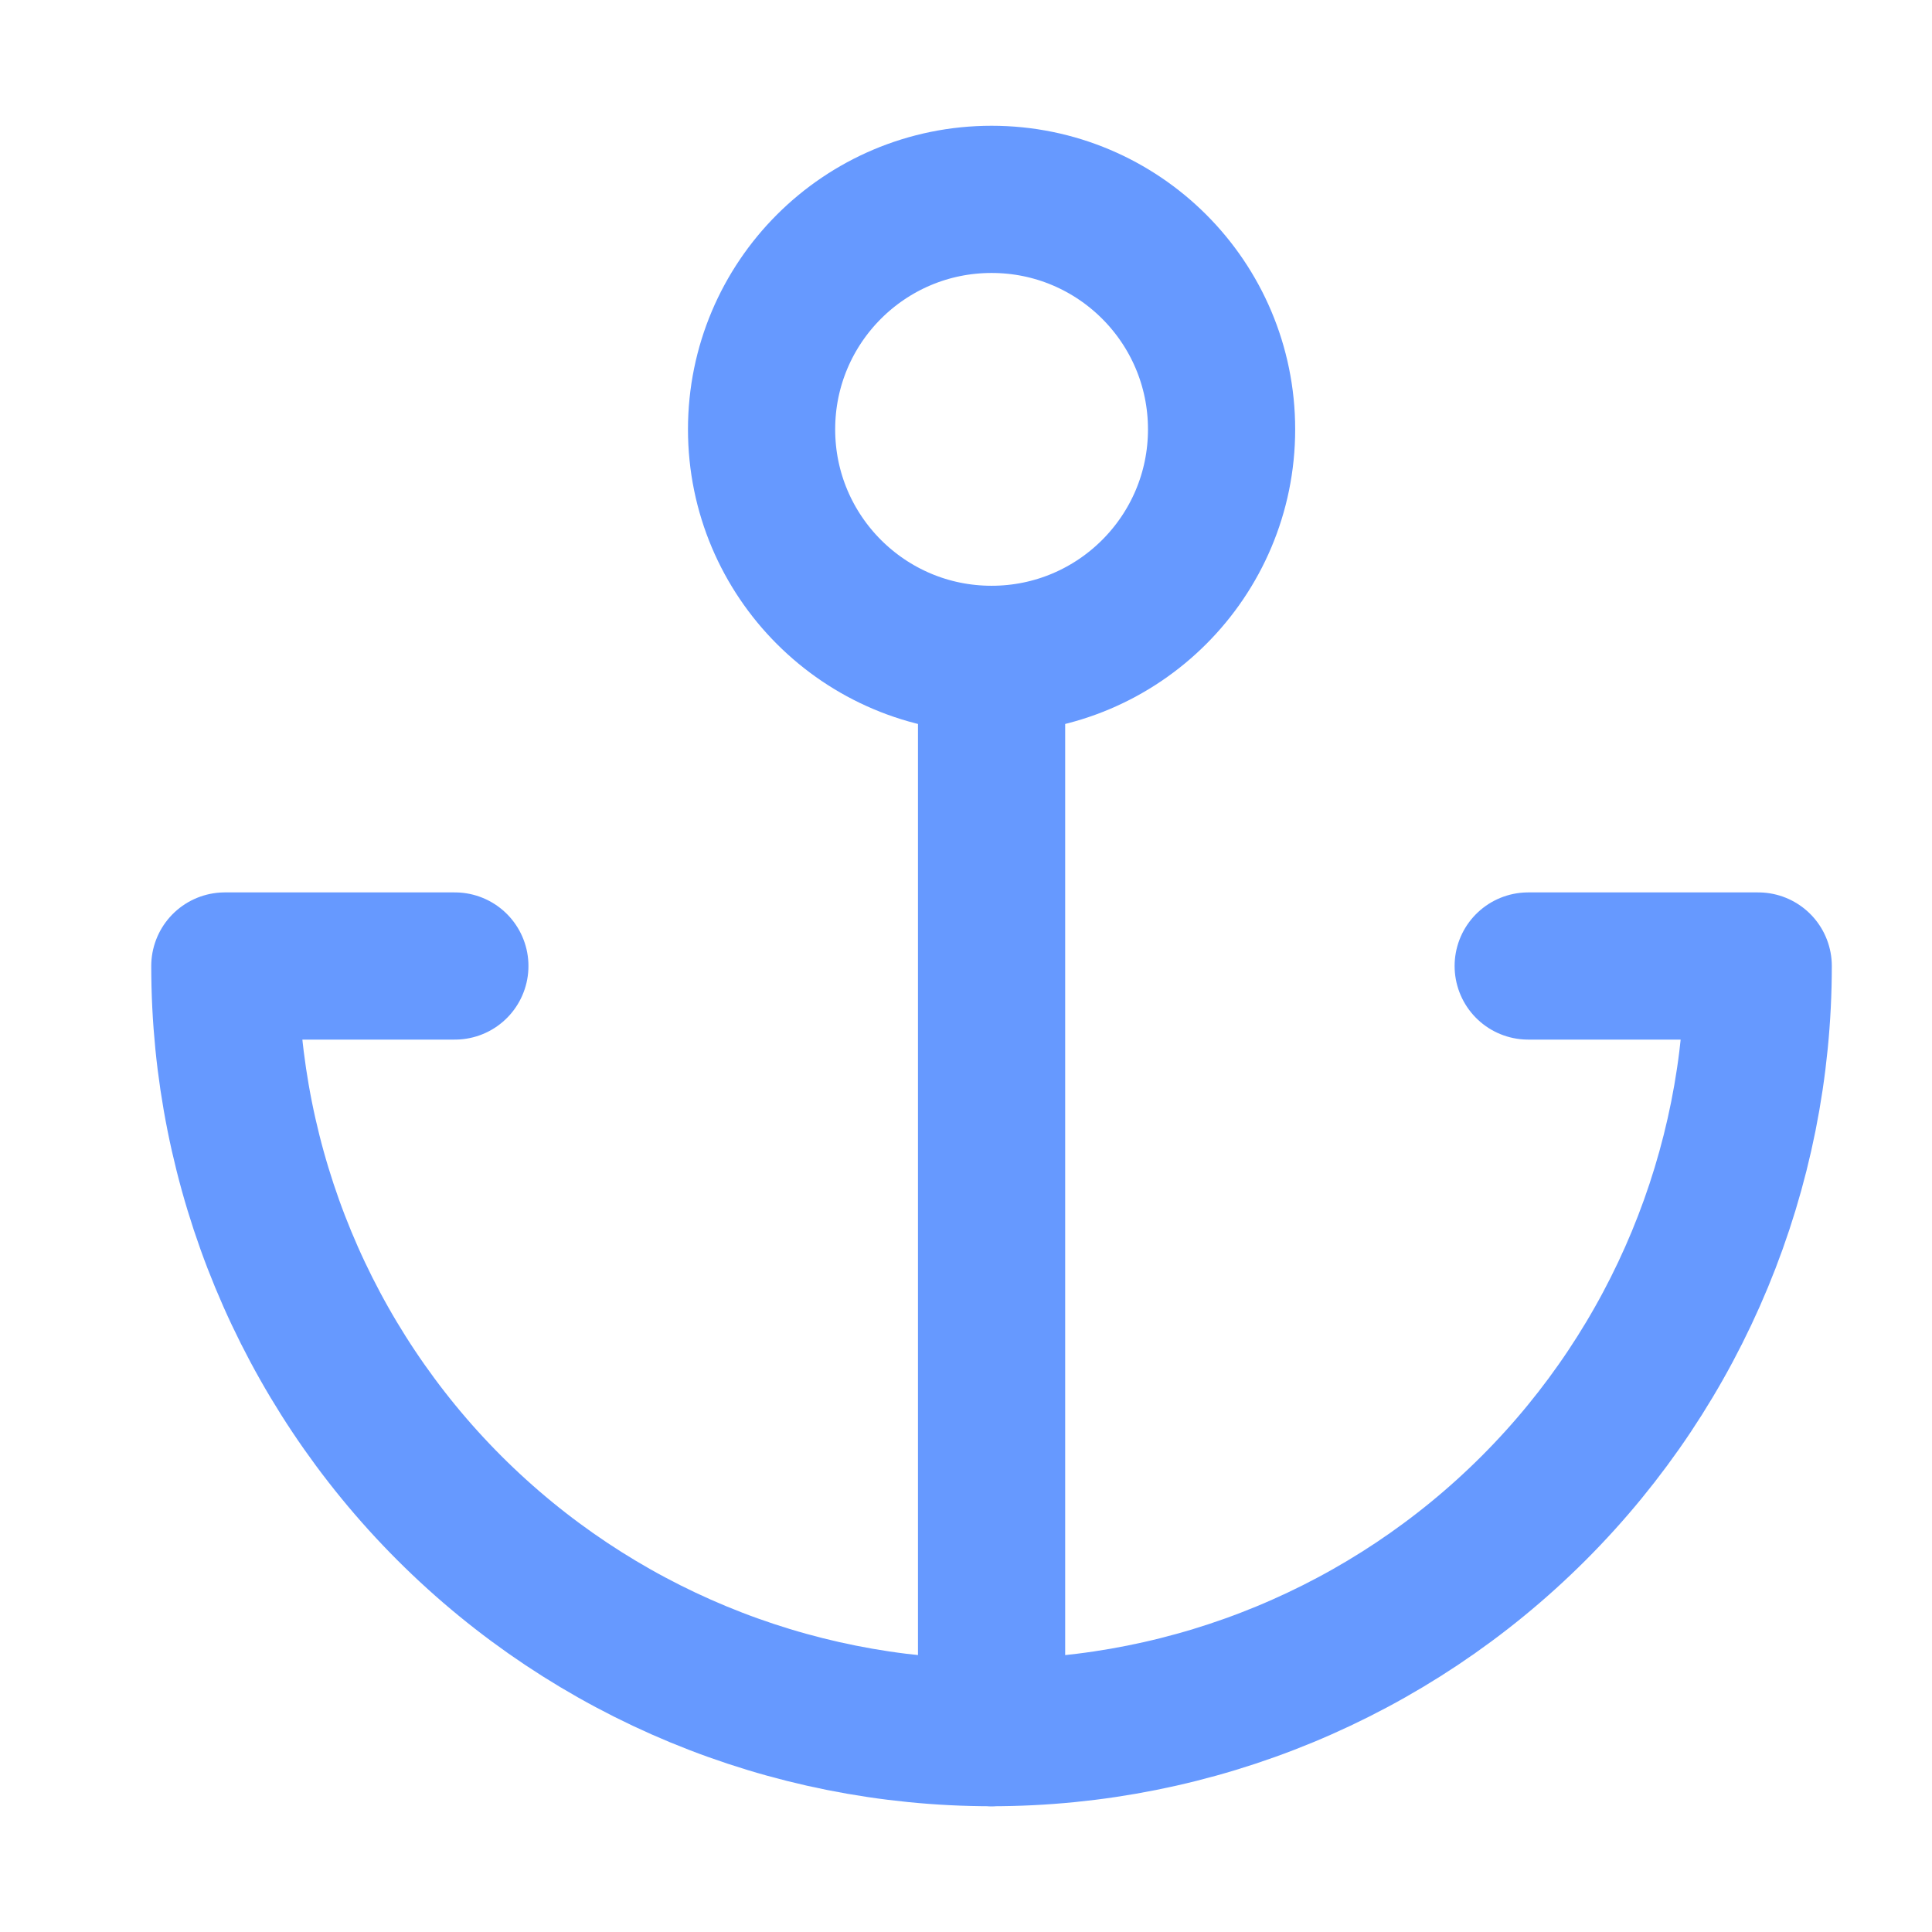
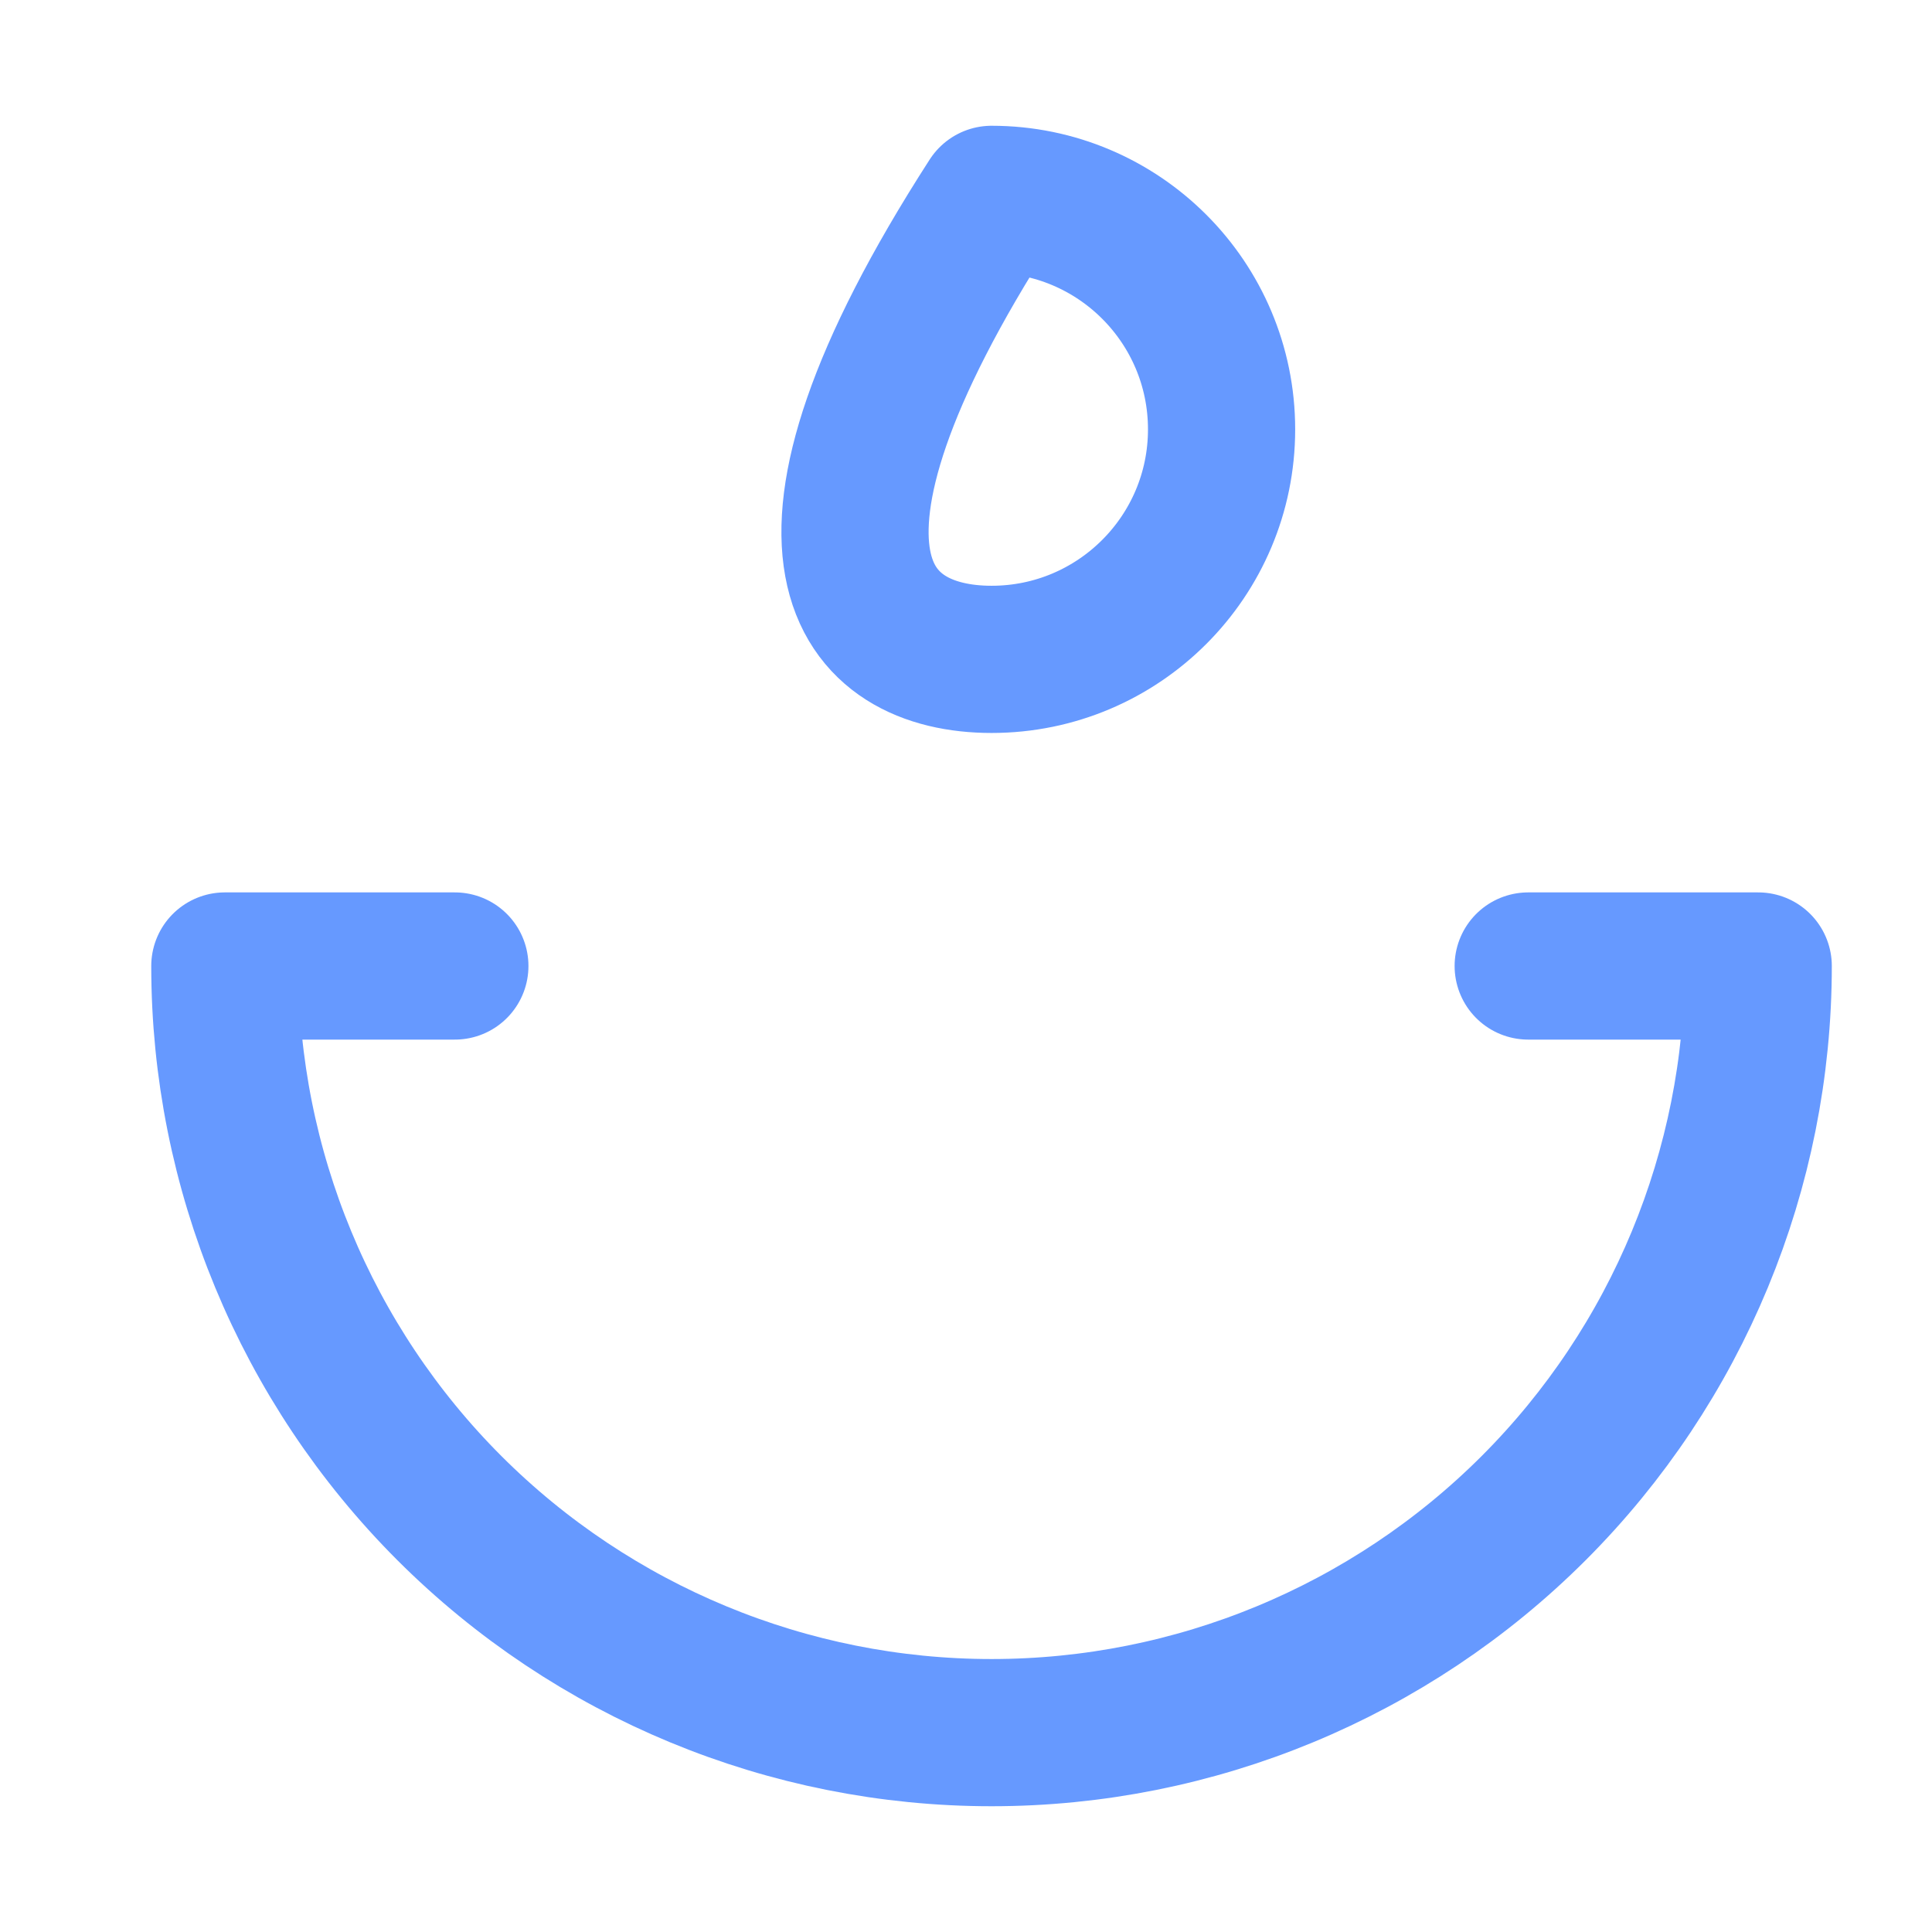
<svg xmlns="http://www.w3.org/2000/svg" width="21" height="21" viewBox="0 0 21 21" fill="none">
-   <path d="M10.778 7.167C12.159 7.167 13.278 6.047 13.278 4.667C13.278 3.286 12.159 2.167 10.778 2.167C9.397 2.167 8.278 3.286 8.278 4.667C8.278 6.047 9.397 7.167 10.778 7.167Z" stroke="#6699FF" stroke-width="1.6" stroke-linecap="round" stroke-linejoin="round" />
-   <path d="M10.778 18.833V7.167" stroke="#6699FF" stroke-width="1.6" stroke-linecap="round" stroke-linejoin="round" />
+   <path d="M10.778 7.167C12.159 7.167 13.278 6.047 13.278 4.667C13.278 3.286 12.159 2.167 10.778 2.167C8.278 6.047 9.397 7.167 10.778 7.167Z" stroke="#6699FF" stroke-width="1.6" stroke-linecap="round" stroke-linejoin="round" />
  <path d="M4.944 10.5H2.444C2.444 12.71 3.322 14.83 4.885 16.393C6.448 17.955 8.568 18.833 10.778 18.833C12.988 18.833 15.107 17.955 16.67 16.393C18.233 14.83 19.111 12.71 19.111 10.5H16.611" stroke="#6699FF" stroke-width="1.6" stroke-linecap="round" stroke-linejoin="round" />
</svg>